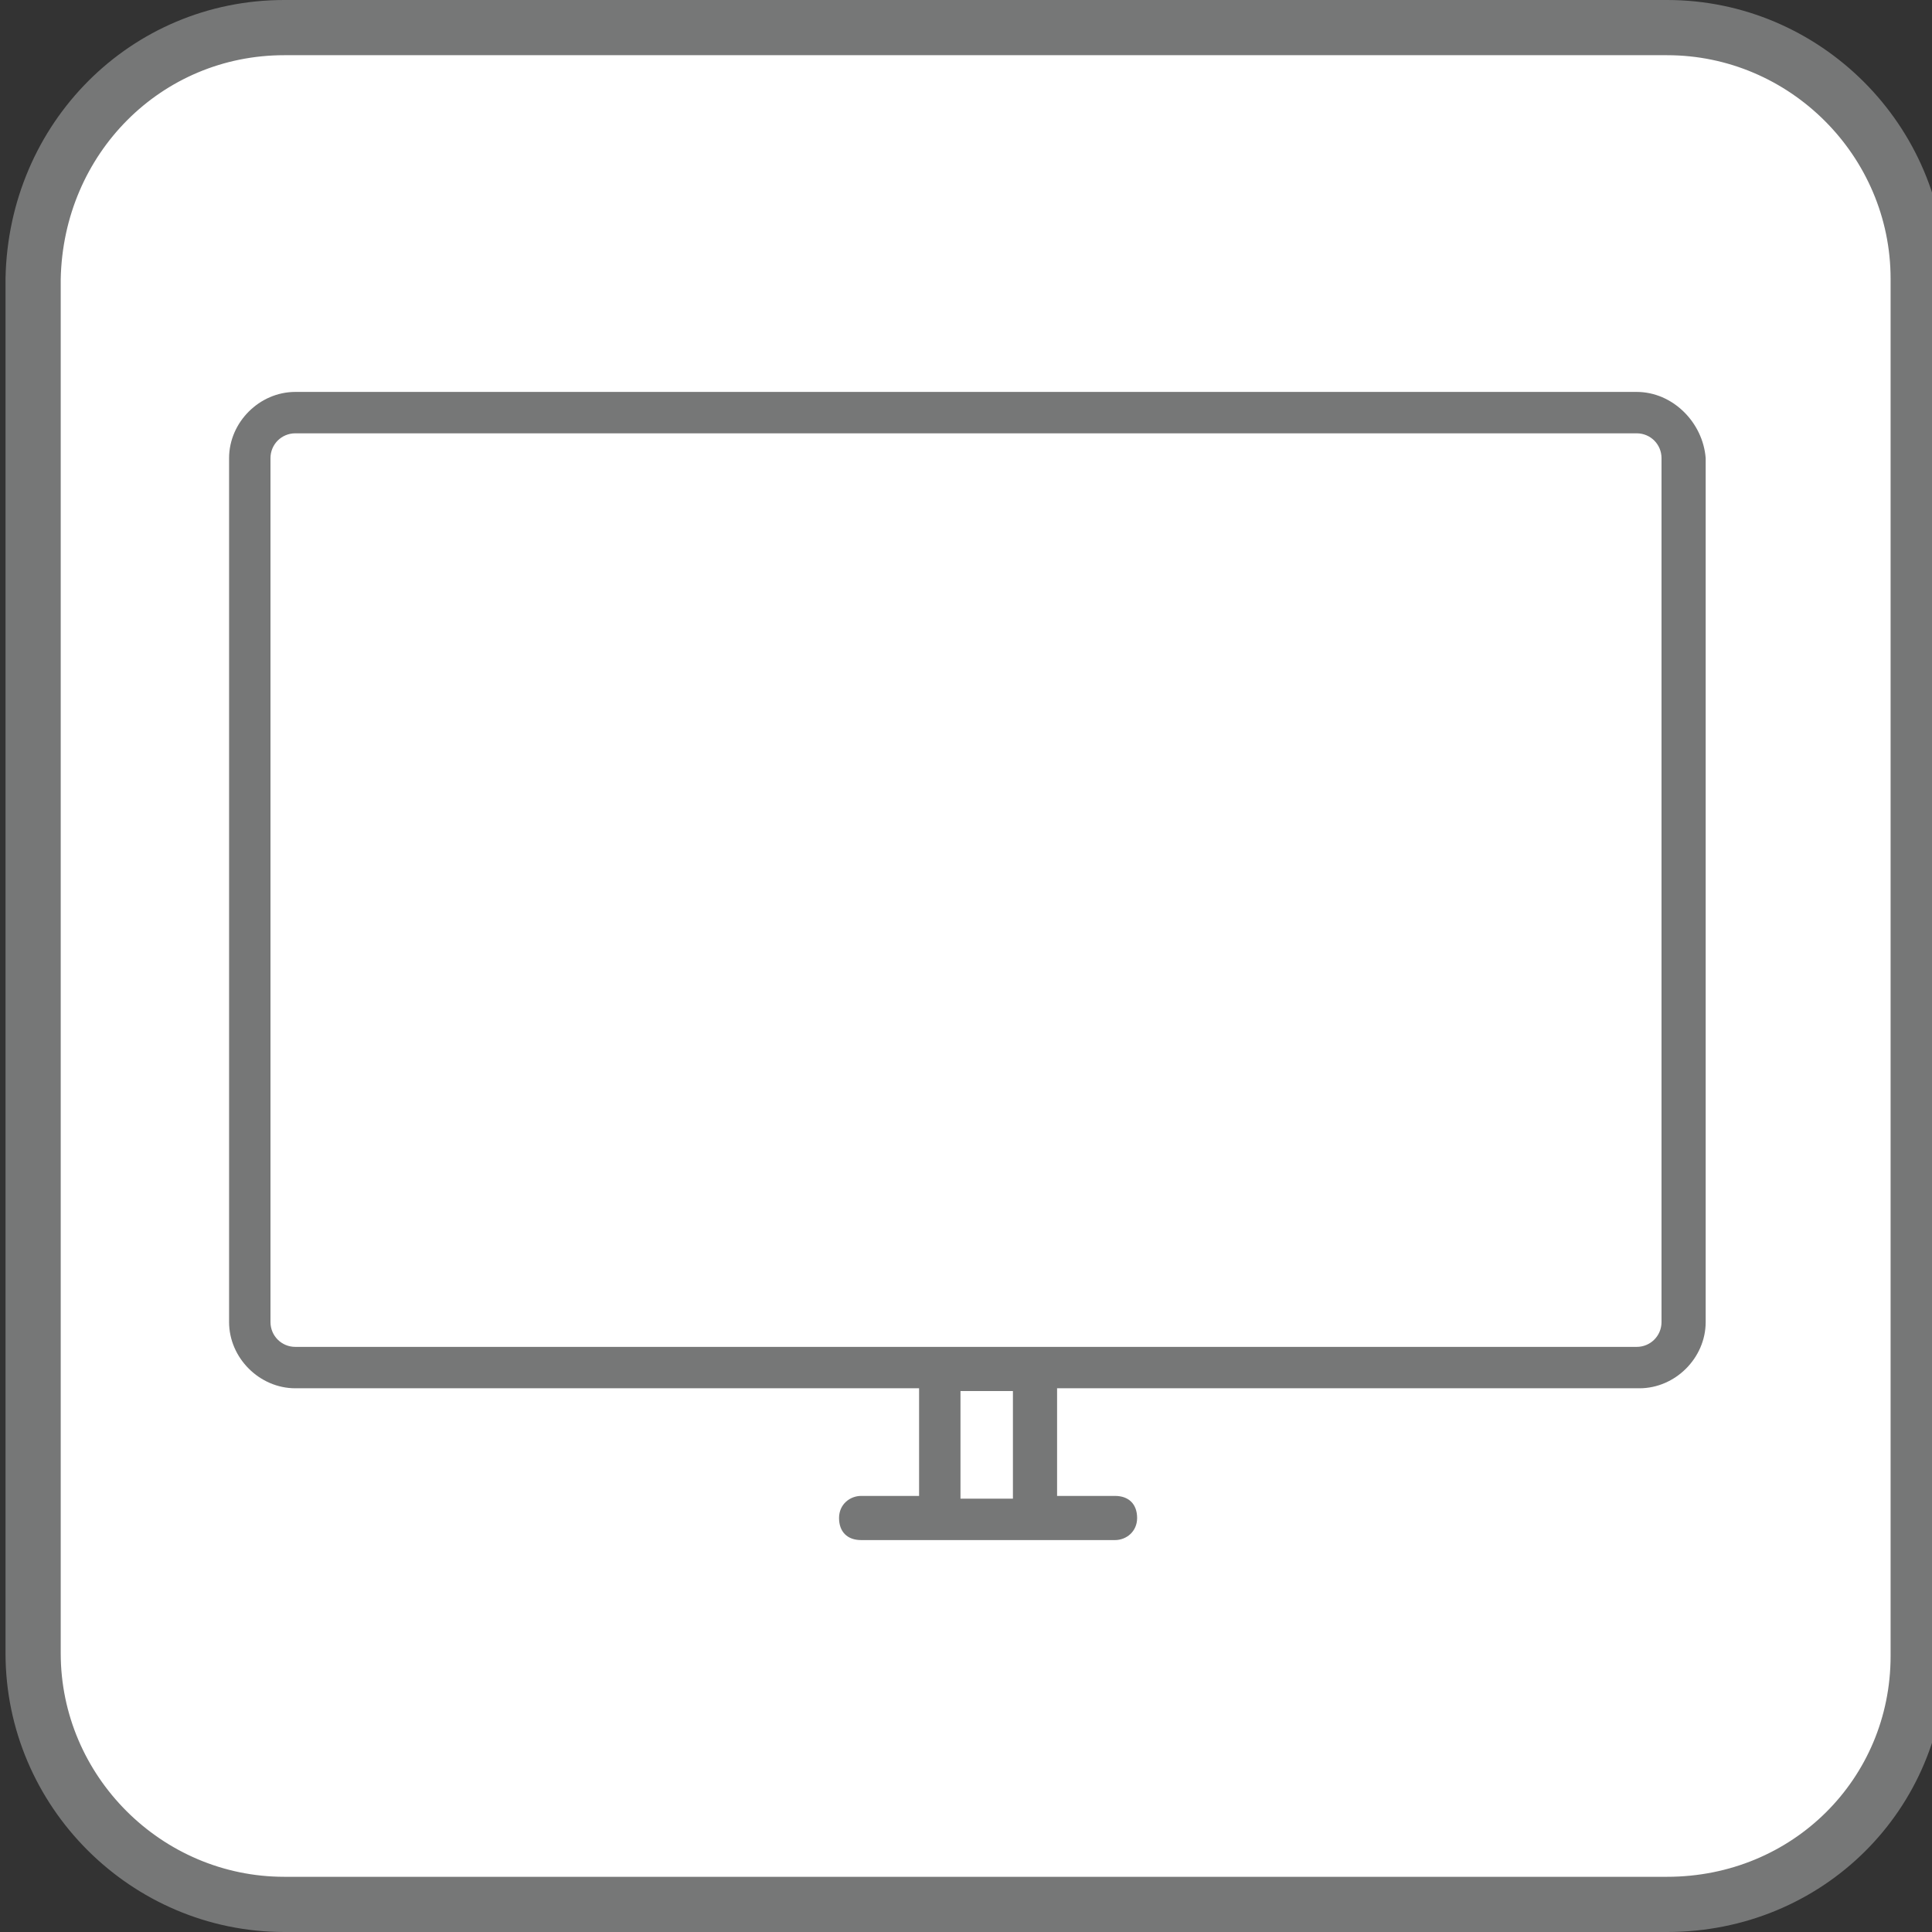
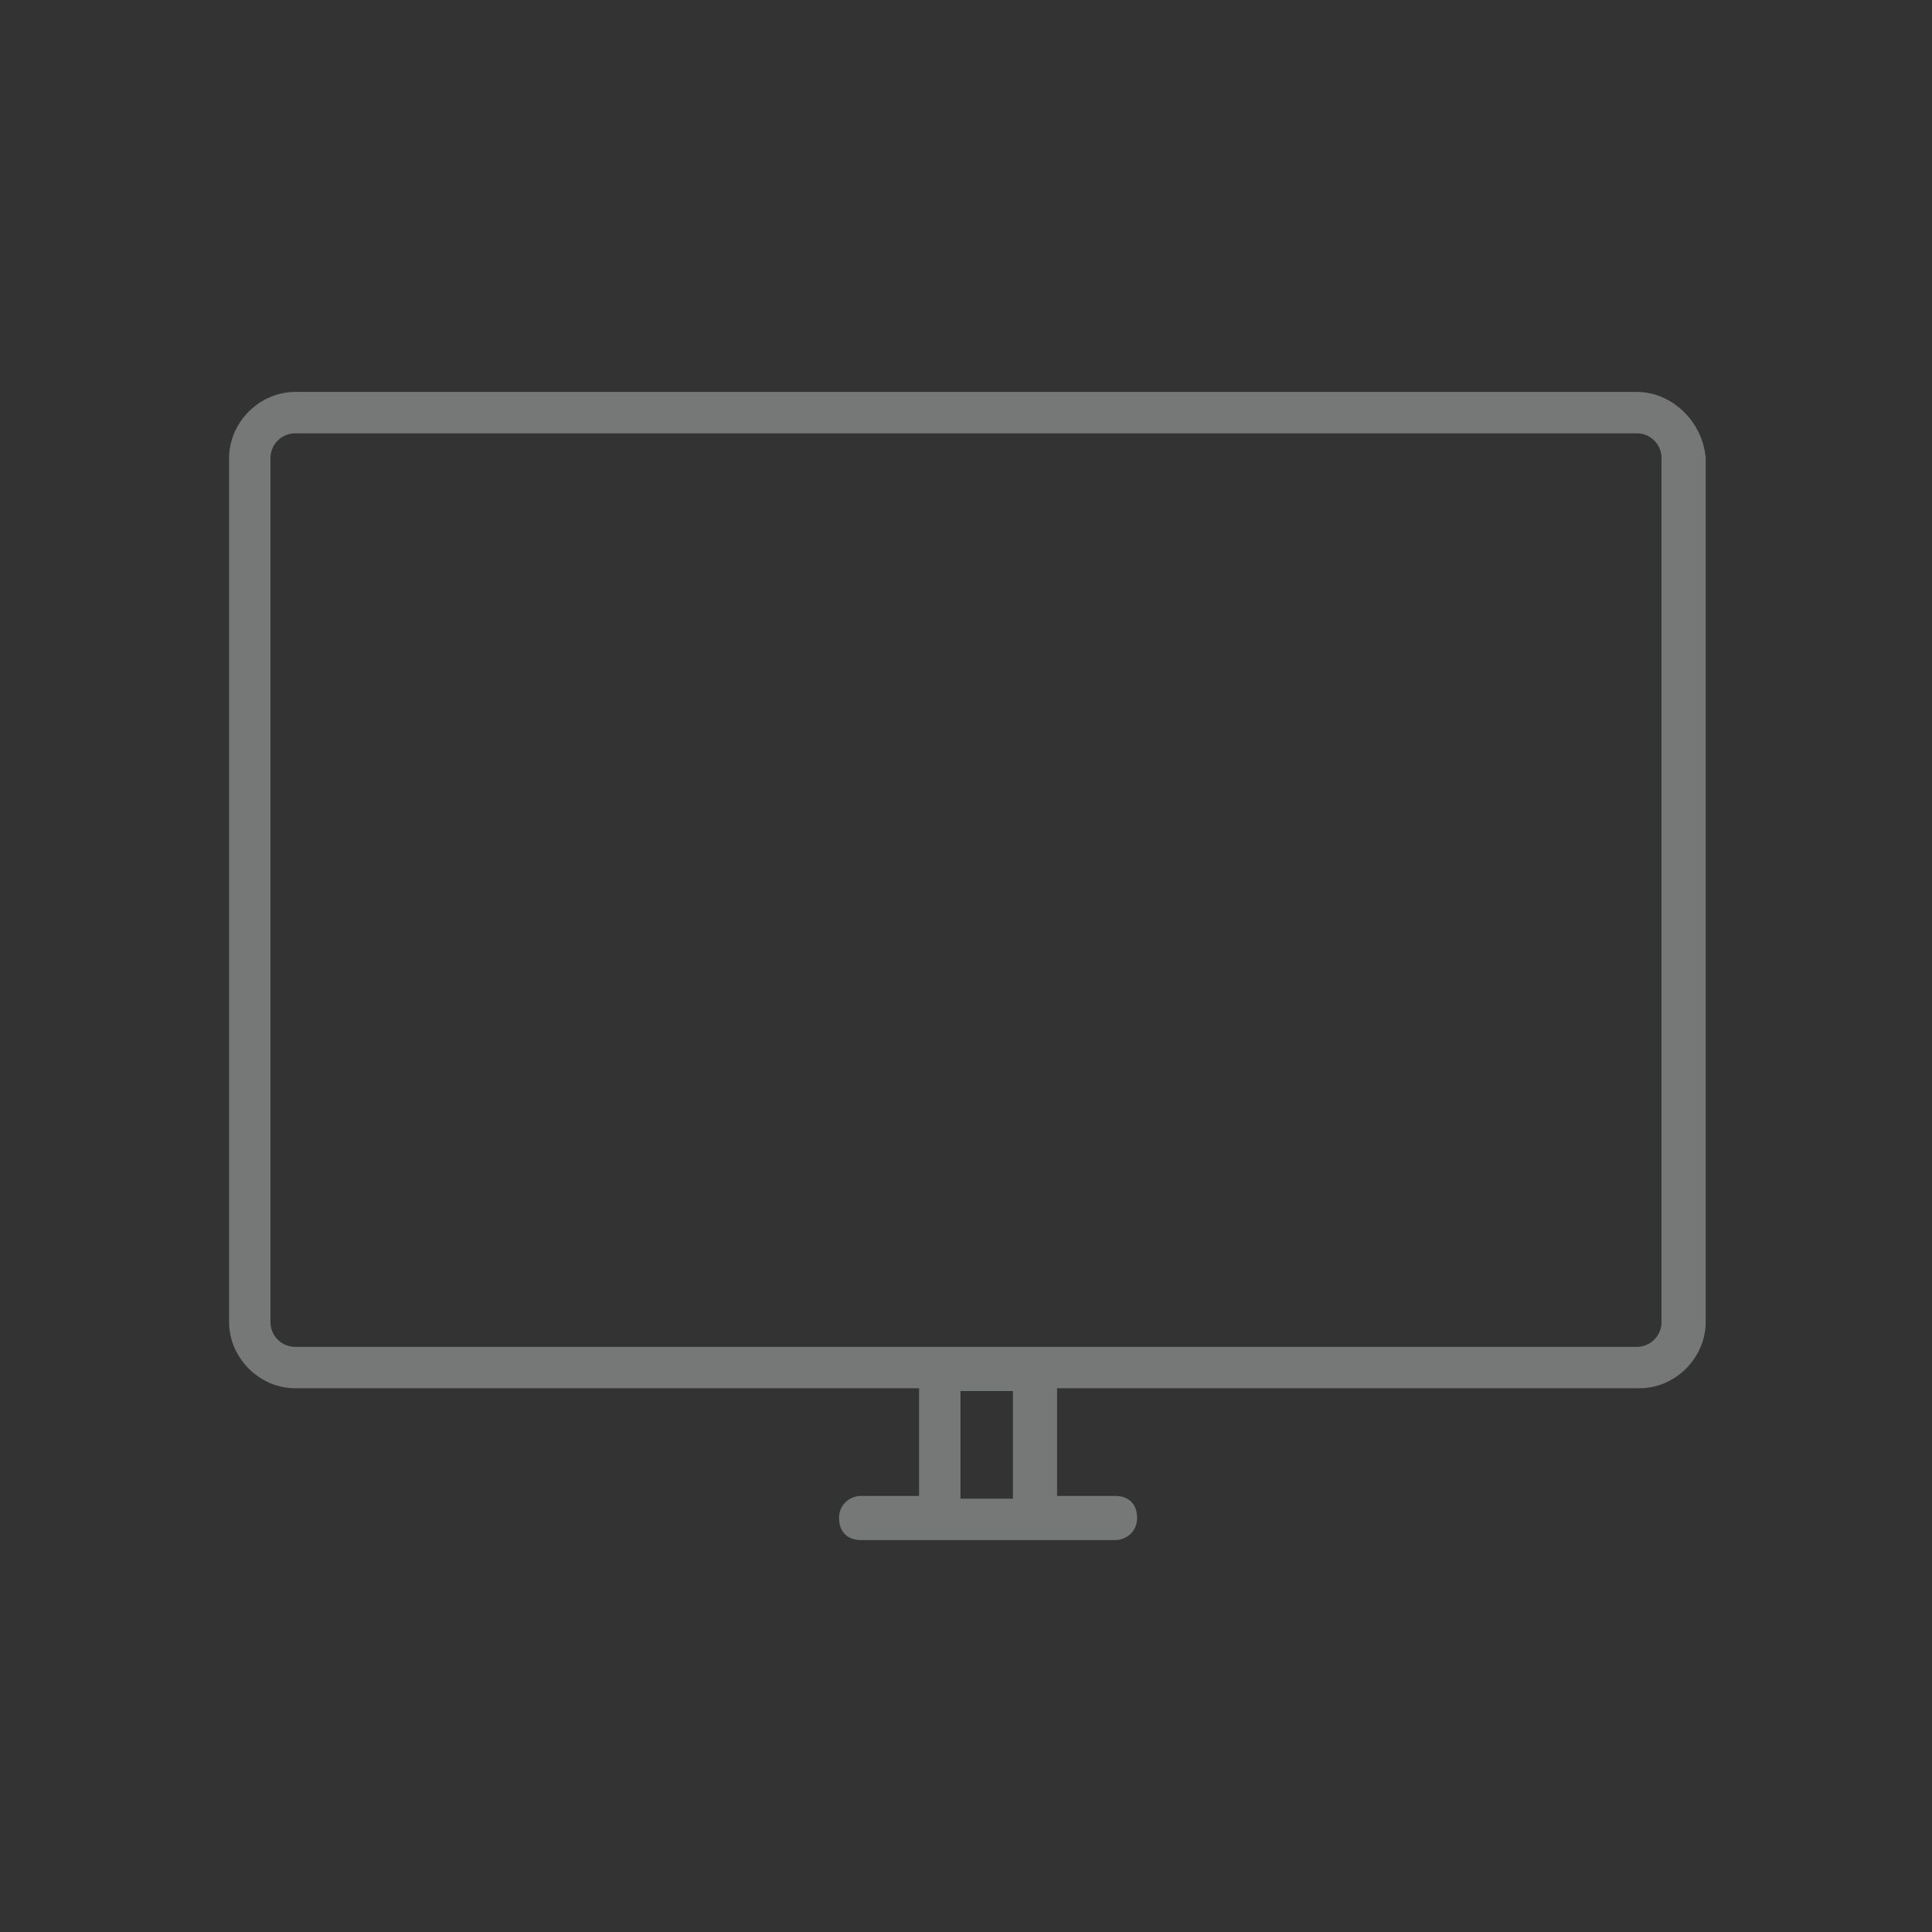
<svg xmlns="http://www.w3.org/2000/svg" version="1.1" x="0px" y="0px" viewBox="0 0 70 70" style="enable-background:new 0 0 70 70;" xml:space="preserve">
  <rect x="0" y="0" width="70" height="70" fill="#333333" stroke="none" />
  <style type="text/css"> .st0{display:none;} .st1{fill:#00853E;stroke:#94CA5F;stroke-width:2;stroke-miterlimit:10;} .bg-fill{fill:#FFFFFF;stroke:#767777;stroke-width:2;stroke-miterlimit:10;} .st3{fill:none;stroke:#767777;stroke-width:2;stroke-miterlimit:10;} .st4{display:inline;} .st5{fill:#FFFFFF;} .st6{fill:#FFFFFF;stroke:#FFFFFF;stroke-width:2;stroke-miterlimit:10;} .icon-outline{fill:#767777;} .st8{fill:#00853E;stroke:#00853E;stroke-width:2;stroke-miterlimit:10;} .st9{fill:#00853E;} .st10{display:inline;fill:#767777;} .st11{fill:#00853E;stroke:#04662E;stroke-width:2;stroke-miterlimit:10;} .st12{display:inline;fill:none;stroke:#767777;stroke-linecap:round;stroke-miterlimit:10;} .st13{fill-rule:evenodd;clip-rule:evenodd;fill:none;stroke:#959696;stroke-width:5;stroke-miterlimit:10;} .st14{display:inline;fill:#888888;} .st15{display:inline;fill:none;stroke:#888888;stroke-width:1.5;stroke-linecap:round;stroke-miterlimit:10;} .st16{display:inline;fill:none;stroke:#959696;stroke-width:1.5;stroke-linejoin:round;stroke-miterlimit:10;} .st17{fill:#888888;} .st18{fill:none;stroke:#888888;stroke-width:1.5;stroke-linecap:round;stroke-miterlimit:10;} .st19{fill:none;stroke:#959696;stroke-width:1.5;stroke-linejoin:round;stroke-miterlimit:10;} .st20{display:inline;fill:#FFFFFF;} .st21{display:inline;fill:none;stroke:#FFFFFF;stroke-width:1.5;stroke-linecap:round;stroke-miterlimit:10;} .st22{display:inline;fill:none;stroke:#FFFFFF;stroke-width:1.5;stroke-linejoin:round;stroke-miterlimit:10;} .st23{fill:none;stroke:#FFFFFF;stroke-width:1.5;stroke-linecap:round;stroke-miterlimit:10;} .st24{fill:none;stroke:#FFFFFF;stroke-width:1.5;stroke-linejoin:round;stroke-miterlimit:10;} .st25{display:inline;fill:none;stroke:#767777;stroke-width:1.5;stroke-linejoin:round;stroke-miterlimit:10;} .st26{fill:#F2F2F2;} .st27{fill:none;stroke:#F2F2F2;stroke-linecap:round;stroke-miterlimit:10;} .st28{display:inline;fill:none;stroke:#F2F2F2;stroke-width:1.5;stroke-linejoin:round;stroke-miterlimit:10;} .st29{display:inline;fill:#F2F2F2;} .st30{display:inline;fill:none;stroke:#767777;stroke-width:2;stroke-miterlimit:10;} .st31{display:inline;fill:#767777;stroke:#767777;stroke-miterlimit:10;} .st32{display:inline;fill:none;stroke:#FFFFFF;stroke-width:2;stroke-miterlimit:10;} .st33{display:inline;fill:#FFFFFF;stroke:#FFFFFF;stroke-miterlimit:10;} .st34{display:inline;fill:none;stroke:#FFFFFF;stroke-miterlimit:10;} .st35{display:inline;fill:none;stroke:#888888;stroke-width:1.5;stroke-miterlimit:10;} .st36{fill:none;stroke:#888888;stroke-width:1.5;stroke-miterlimit:10;} .st37{display:inline;fill:none;stroke:#888888;stroke-miterlimit:10;} .st38{display:inline;fill:none;stroke:#FFFFFF;stroke-width:1.5;stroke-miterlimit:10;} .st39{display:inline;fill:none;stroke:#888888;stroke-linecap:round;stroke-miterlimit:10;} .st40{fill:#959696;} .st41{fill:none;stroke:#FFFFFF;stroke-width:1.5;stroke-miterlimit:10;} .st42{fill:none;stroke:#F09938;stroke-width:3;stroke-miterlimit:10;} .st43{fill:none;stroke:#EBA73B;stroke-width:3;stroke-miterlimit:10;stroke-dasharray:9.821,9.821;} .st44{fill:none;stroke:#EBA73B;stroke-width:3;stroke-miterlimit:10;stroke-dasharray:10.175,10.175;} .st45{fill:none;stroke:#EBA73B;stroke-width:3;stroke-miterlimit:10;} </style>
  <g id="Layer_1" class="st0"> </g>
  <g id="Colored_BG">
-     <path class="bg-fill" d="M60.4,69H10.3c-5,0-9.1-4.1-9.1-9.1V10.1C1.3,5,5.3,1,10.3,1h50.1c5,0,9.1,4.1,9.1,9.1v49.9 C69.5,65,65.5,69,60.4,69z" />
-   </g>
+     </g>
  <g id="Original" class="st0">
    <g class="st4">
      <path class="st36" d="M59.3,49.6H10.7c-0.9,0-1.6-0.7-1.6-1.6V16.6c0-0.9,0.7-1.6,1.6-1.6h48.6c0.9,0,1.6,0.7,1.6,1.6v31.3 C61,48.8,60.2,49.6,59.3,49.6z" />
      <g>
-         <line class="st36" x1="34" y1="54.6" x2="34" y2="49.8" />
        <line class="st36" x1="37.5" y1="54.8" x2="37.5" y2="50" />
      </g>
-       <line class="st18" x1="31.2" y1="55" x2="40.4" y2="55" />
    </g>
  </g>
  <g id="Outlined">
    <path class="icon-outline" d="M59.3,14.2H10.7c-1.3,0-2.4,1.1-2.4,2.4v31.3c0,1.3,1.1,2.4,2.4,2.4h22.6v3.9h-2.1c-0.4,0-0.8,0.3-0.8,0.8 s0.3,0.8,0.8,0.8h9.2c0.4,0,0.8-0.3,0.8-0.8s-0.3-0.8-0.8-0.8h-2.1v-3.9h21.1c1.3,0,2.4-1.1,2.4-2.4V16.6 C61.7,15.3,60.6,14.2,59.3,14.2z M36.7,54.3h-1.9v-3.9h1.9V54.3z M60.2,47.9c0,0.5-0.4,0.9-0.9,0.9H10.7c-0.5,0-0.9-0.4-0.9-0.9 V16.6c0-0.5,0.4-0.9,0.9-0.9h48.6c0.5,0,0.9,0.4,0.9,0.9V47.9z" />
  </g>
</svg>